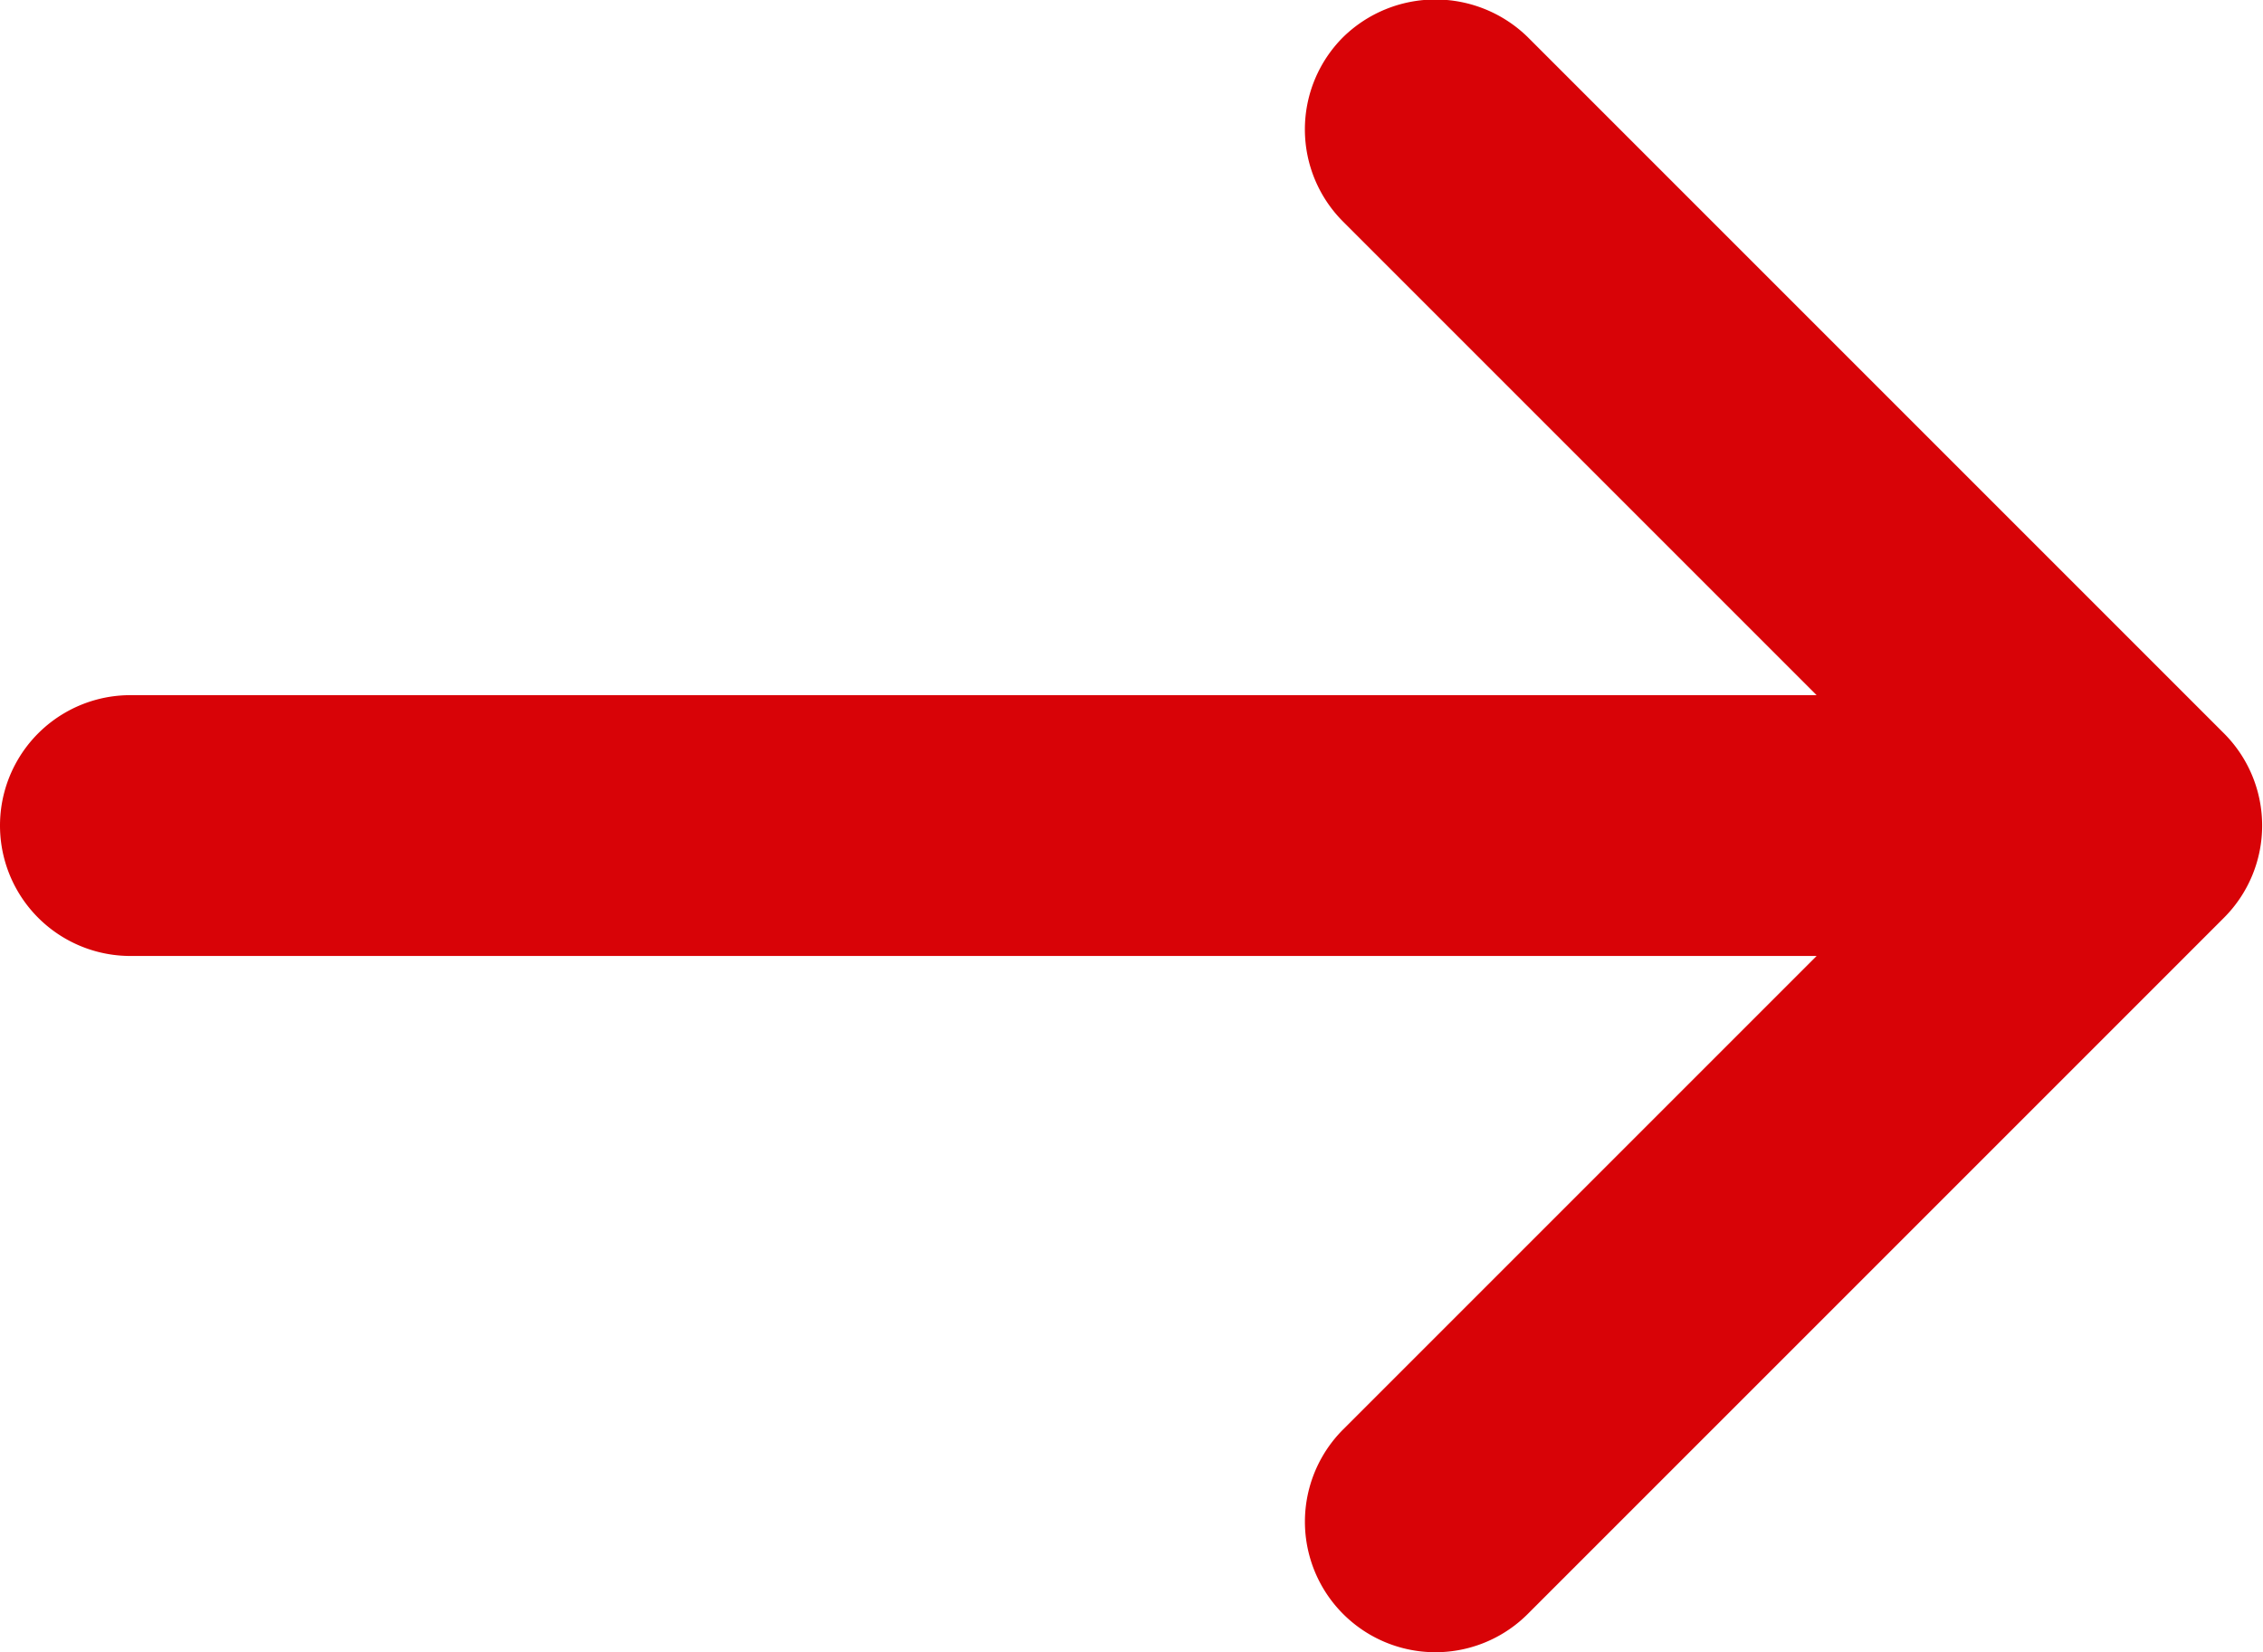
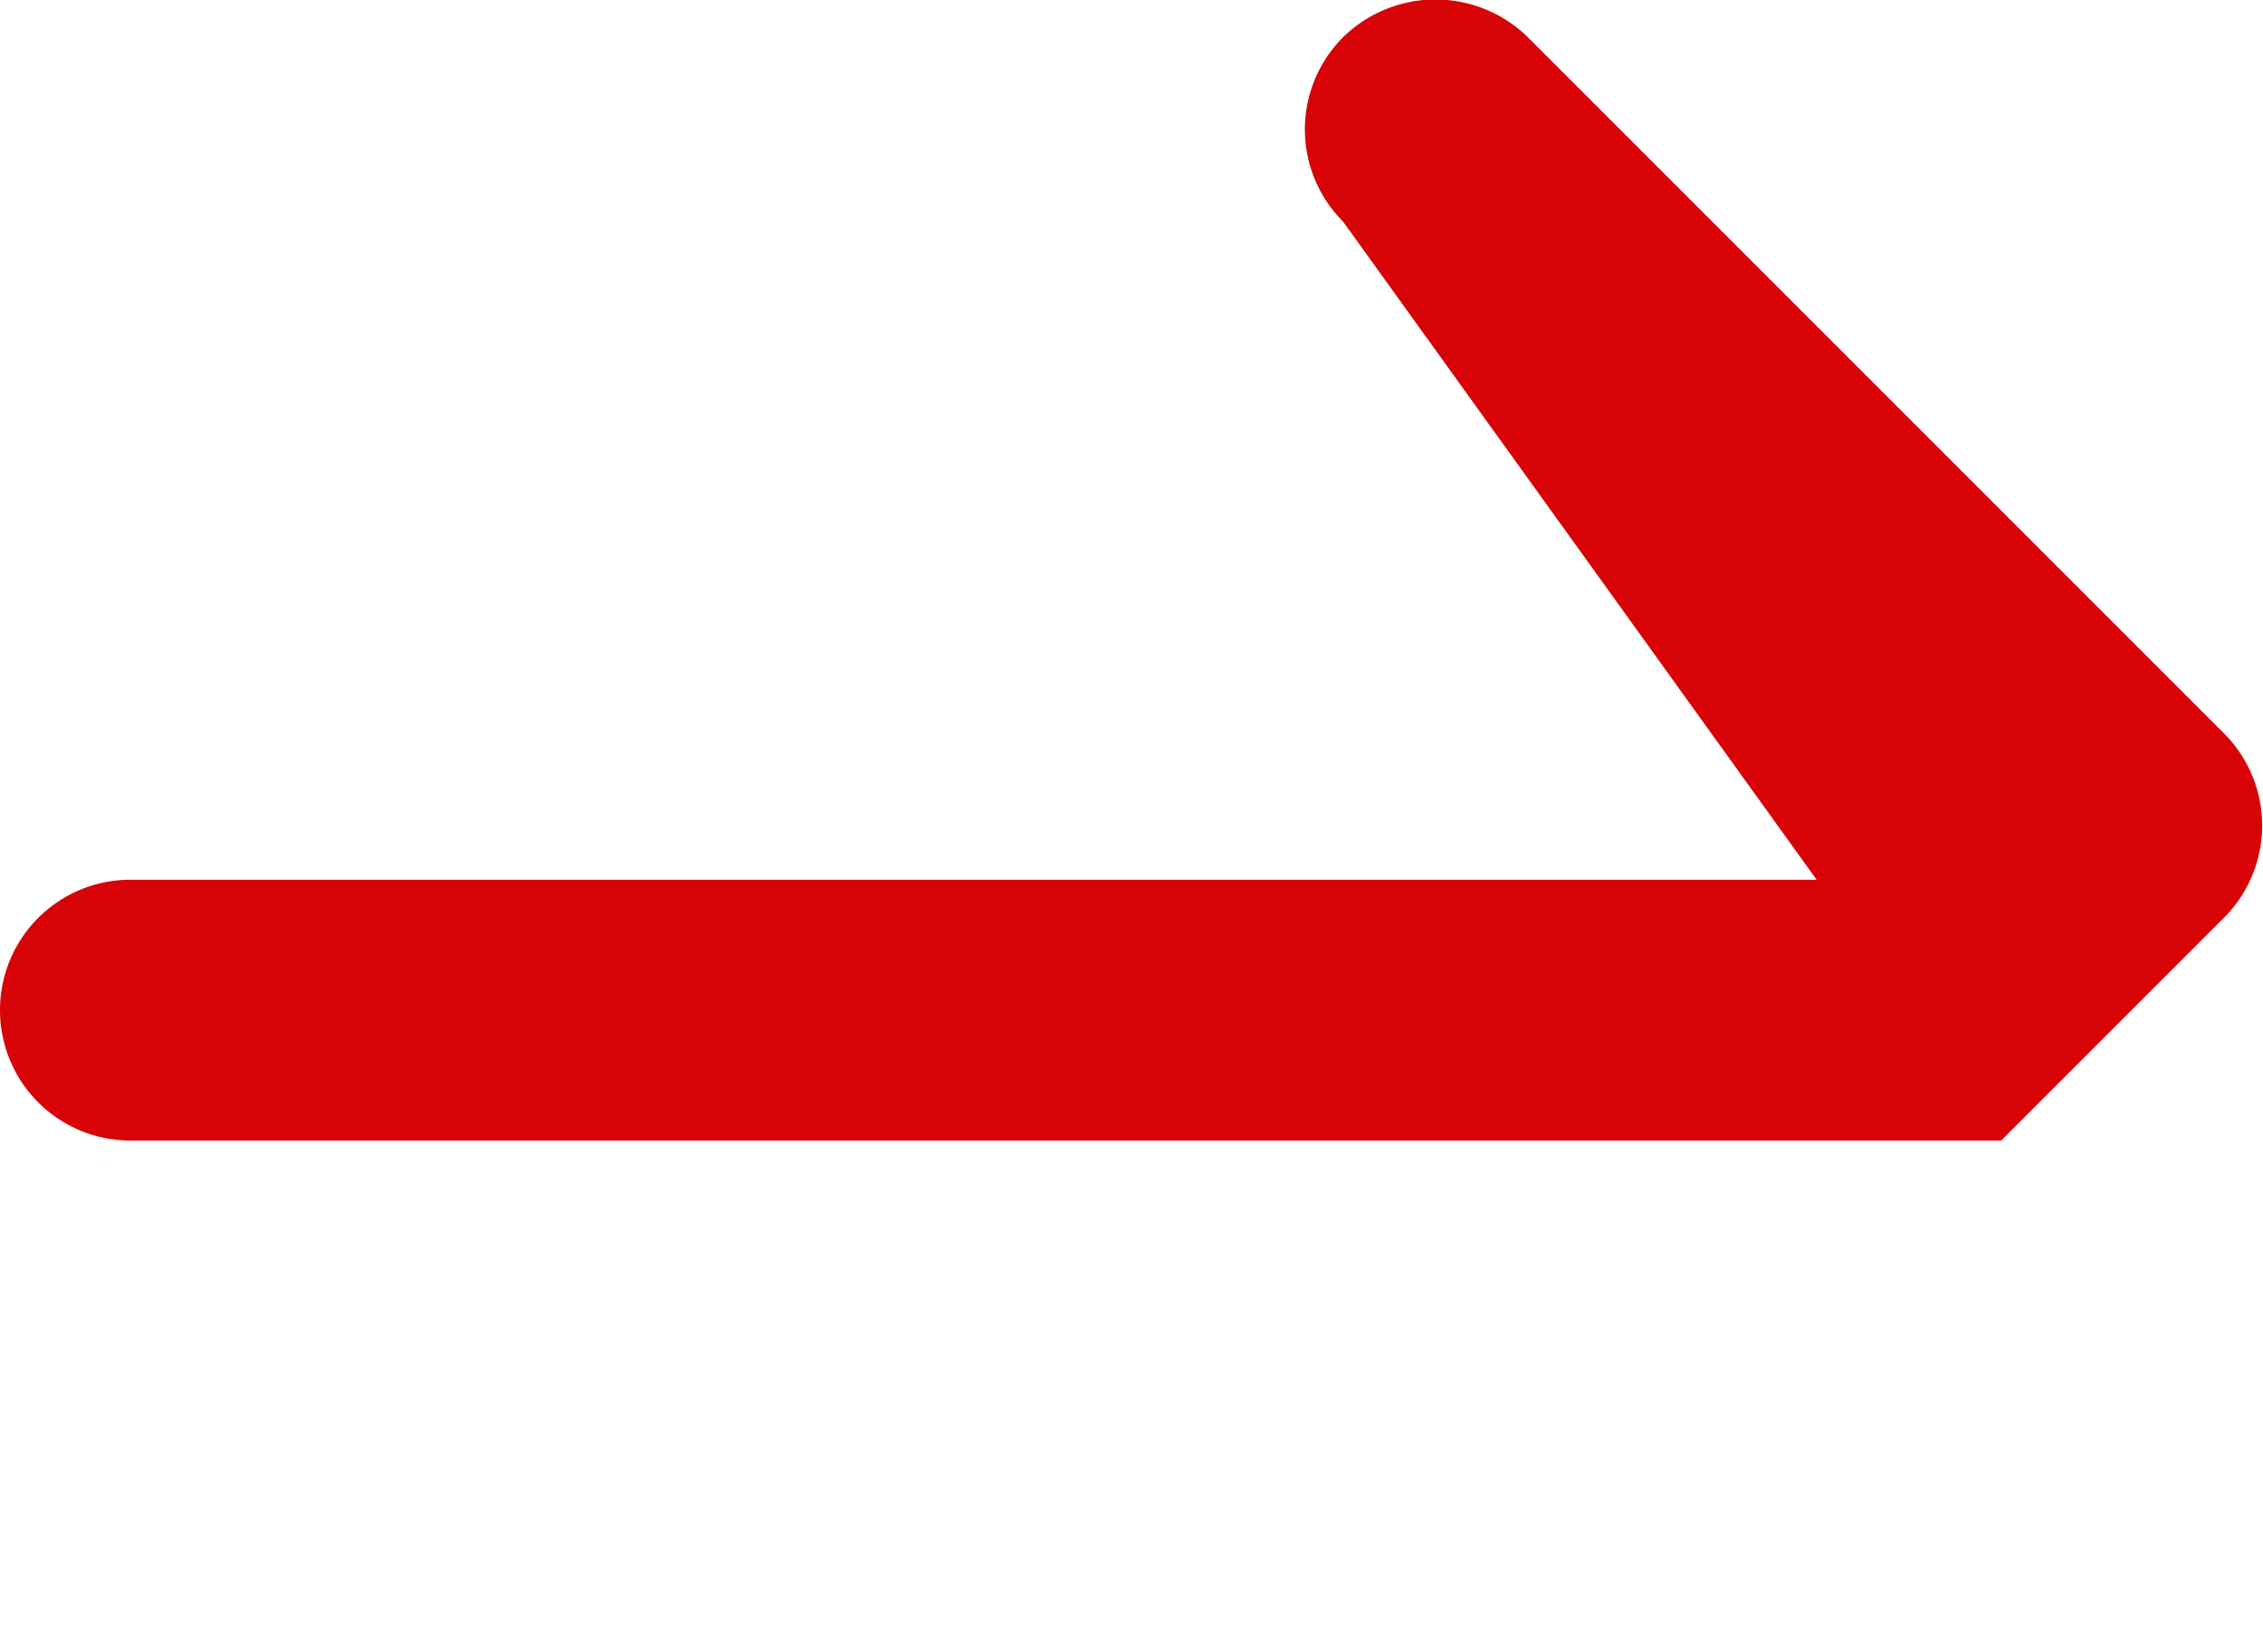
<svg xmlns="http://www.w3.org/2000/svg" width="22.56" height="16.47" viewBox="0 0 22.56 16.47">
  <defs>
    <style>
      .cls-1 {
        fill: #d80307;
        fill-rule: evenodd;
      }
    </style>
  </defs>
-   <path id="arrow-right-svgrepo-com_4_Kopie_6" data-name="arrow-right-svgrepo-com (4) Kopie 6" class="cls-1" d="M1456.39,1541.18a1.3,1.3,0,0,1,0-1.84,1.316,1.316,0,0,1,1.84,0l6.94,6.94a1.3,1.3,0,0,1,0,1.84l-6.94,6.94a1.3,1.3,0,0,1-1.84-1.84l4.72-4.72H1444.3a1.3,1.3,0,0,1,0-2.6h16.81Z" transform="translate(-1443 -1538.97)" />
+   <path id="arrow-right-svgrepo-com_4_Kopie_6" data-name="arrow-right-svgrepo-com (4) Kopie 6" class="cls-1" d="M1456.39,1541.18a1.3,1.3,0,0,1,0-1.84,1.316,1.316,0,0,1,1.84,0l6.94,6.94a1.3,1.3,0,0,1,0,1.84l-6.94,6.94l4.72-4.72H1444.3a1.3,1.3,0,0,1,0-2.6h16.81Z" transform="translate(-1443 -1538.97)" />
</svg>